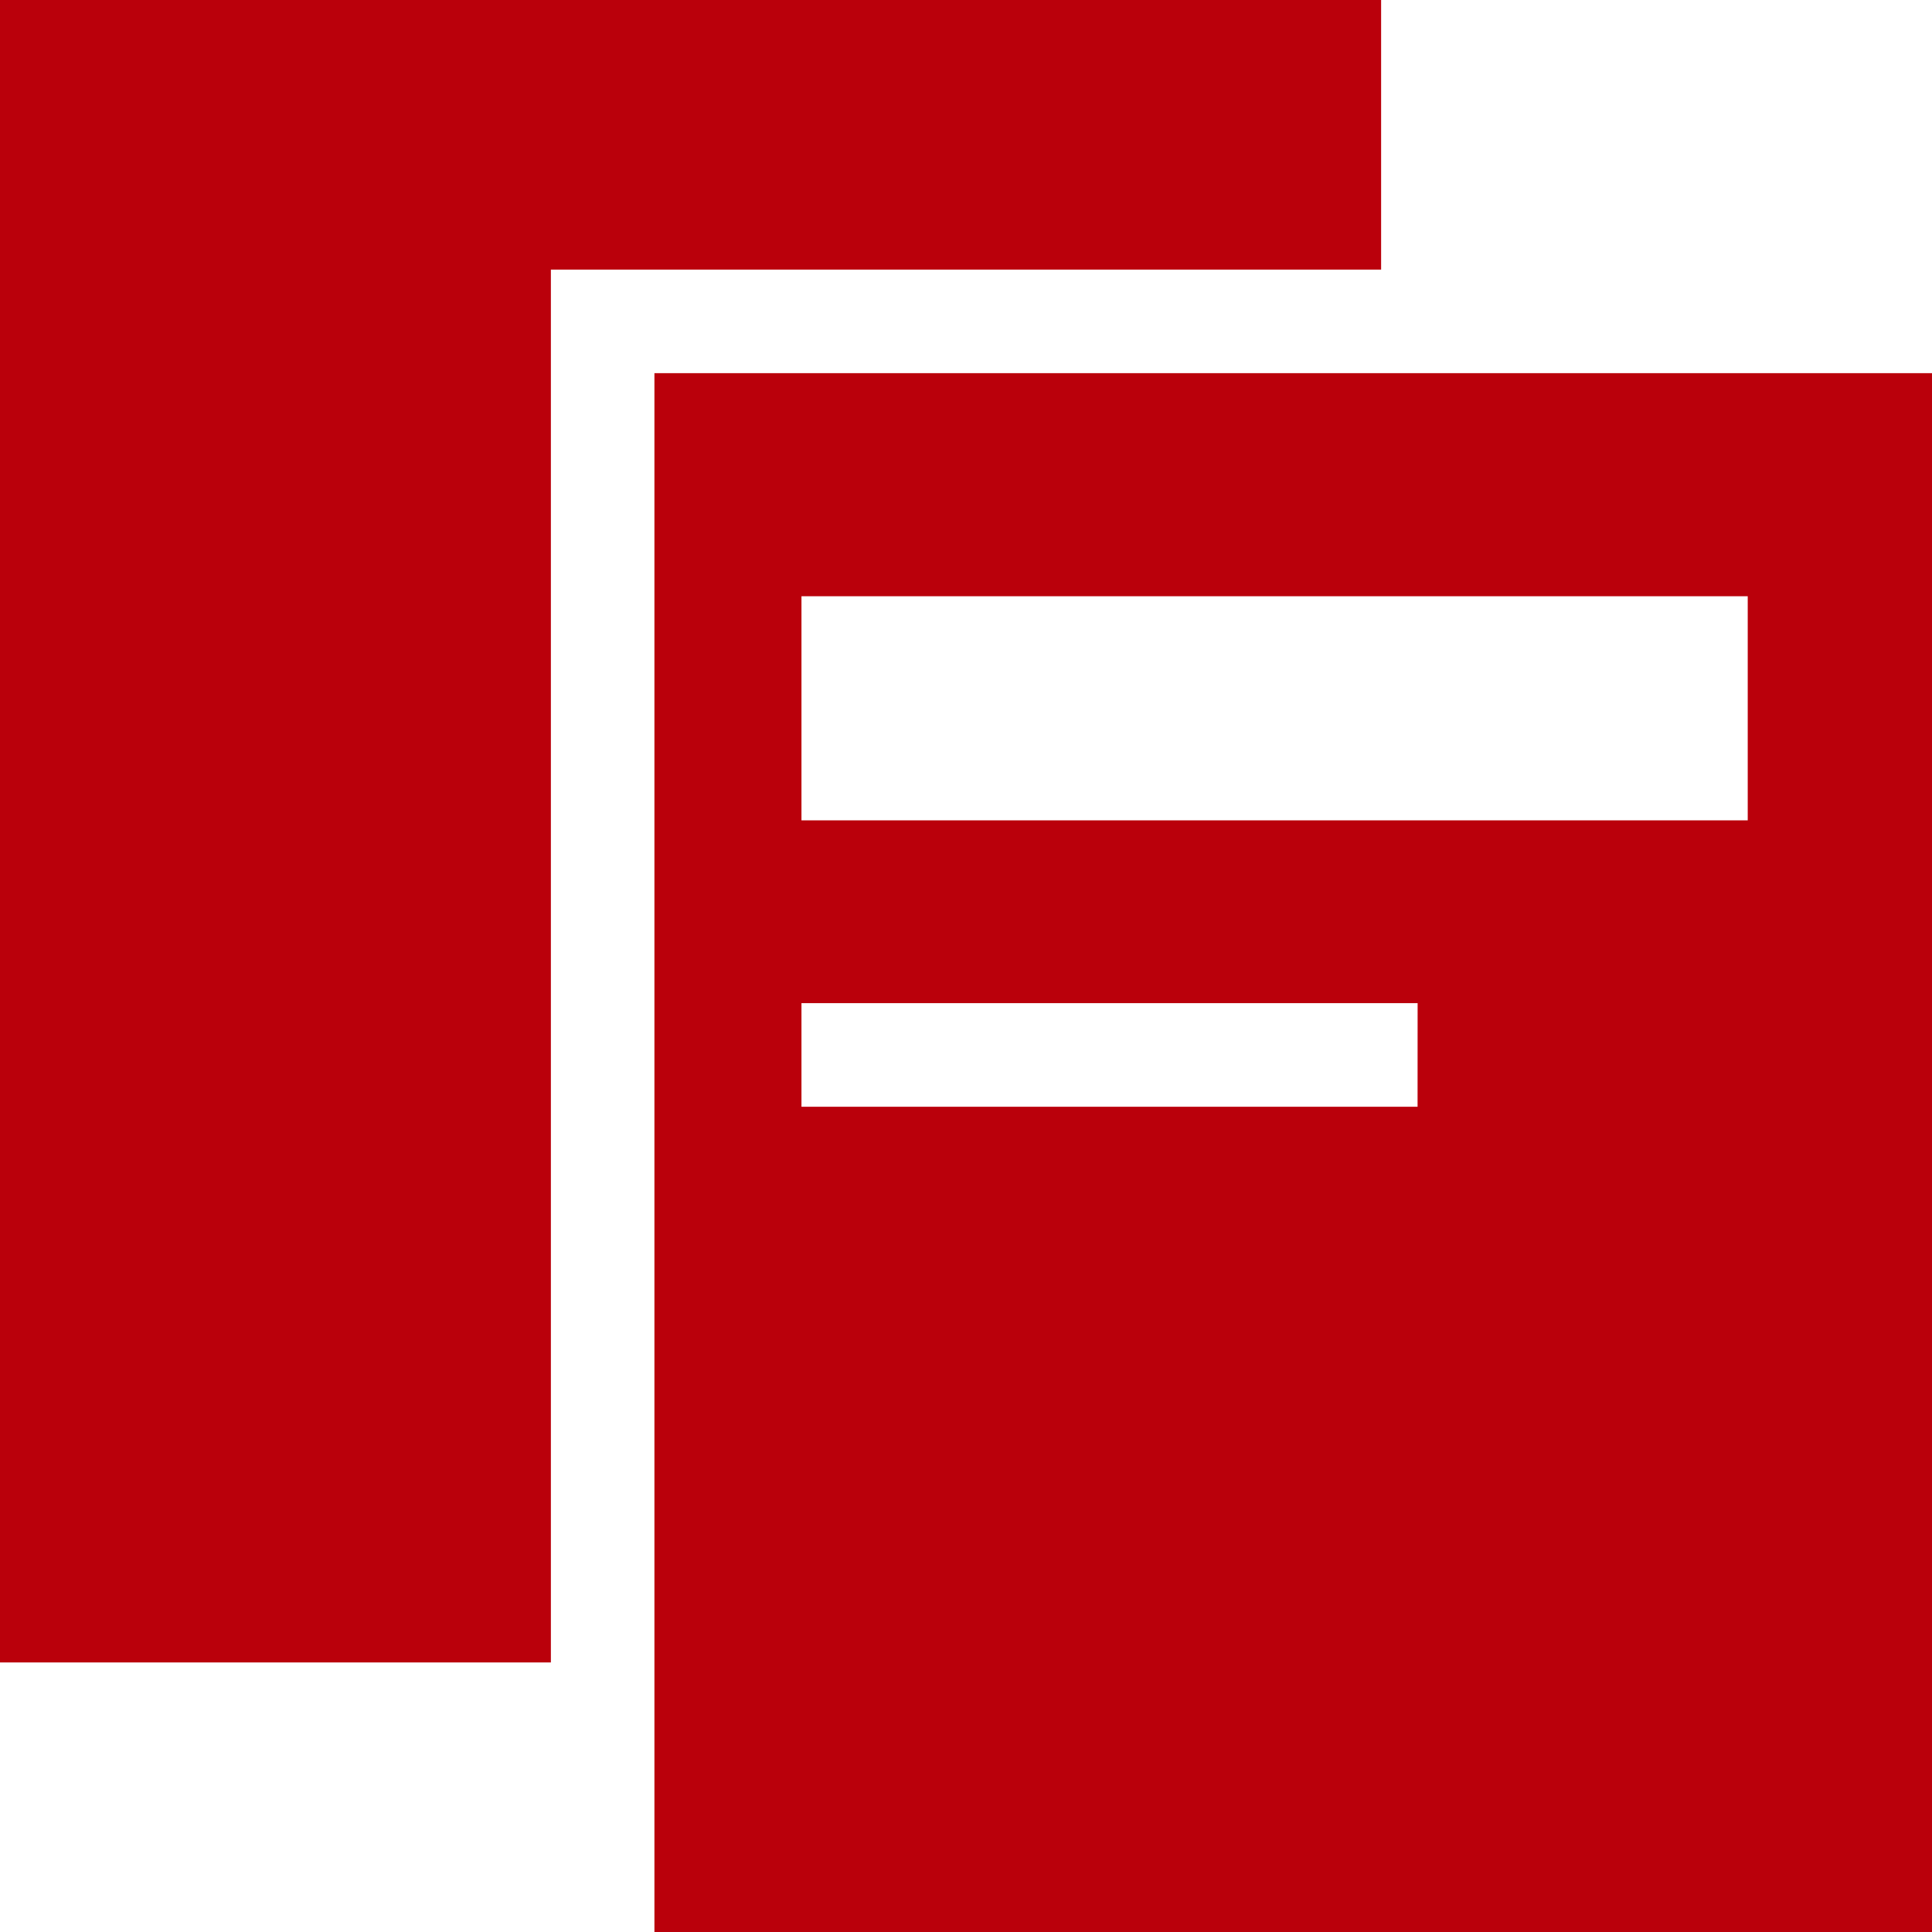
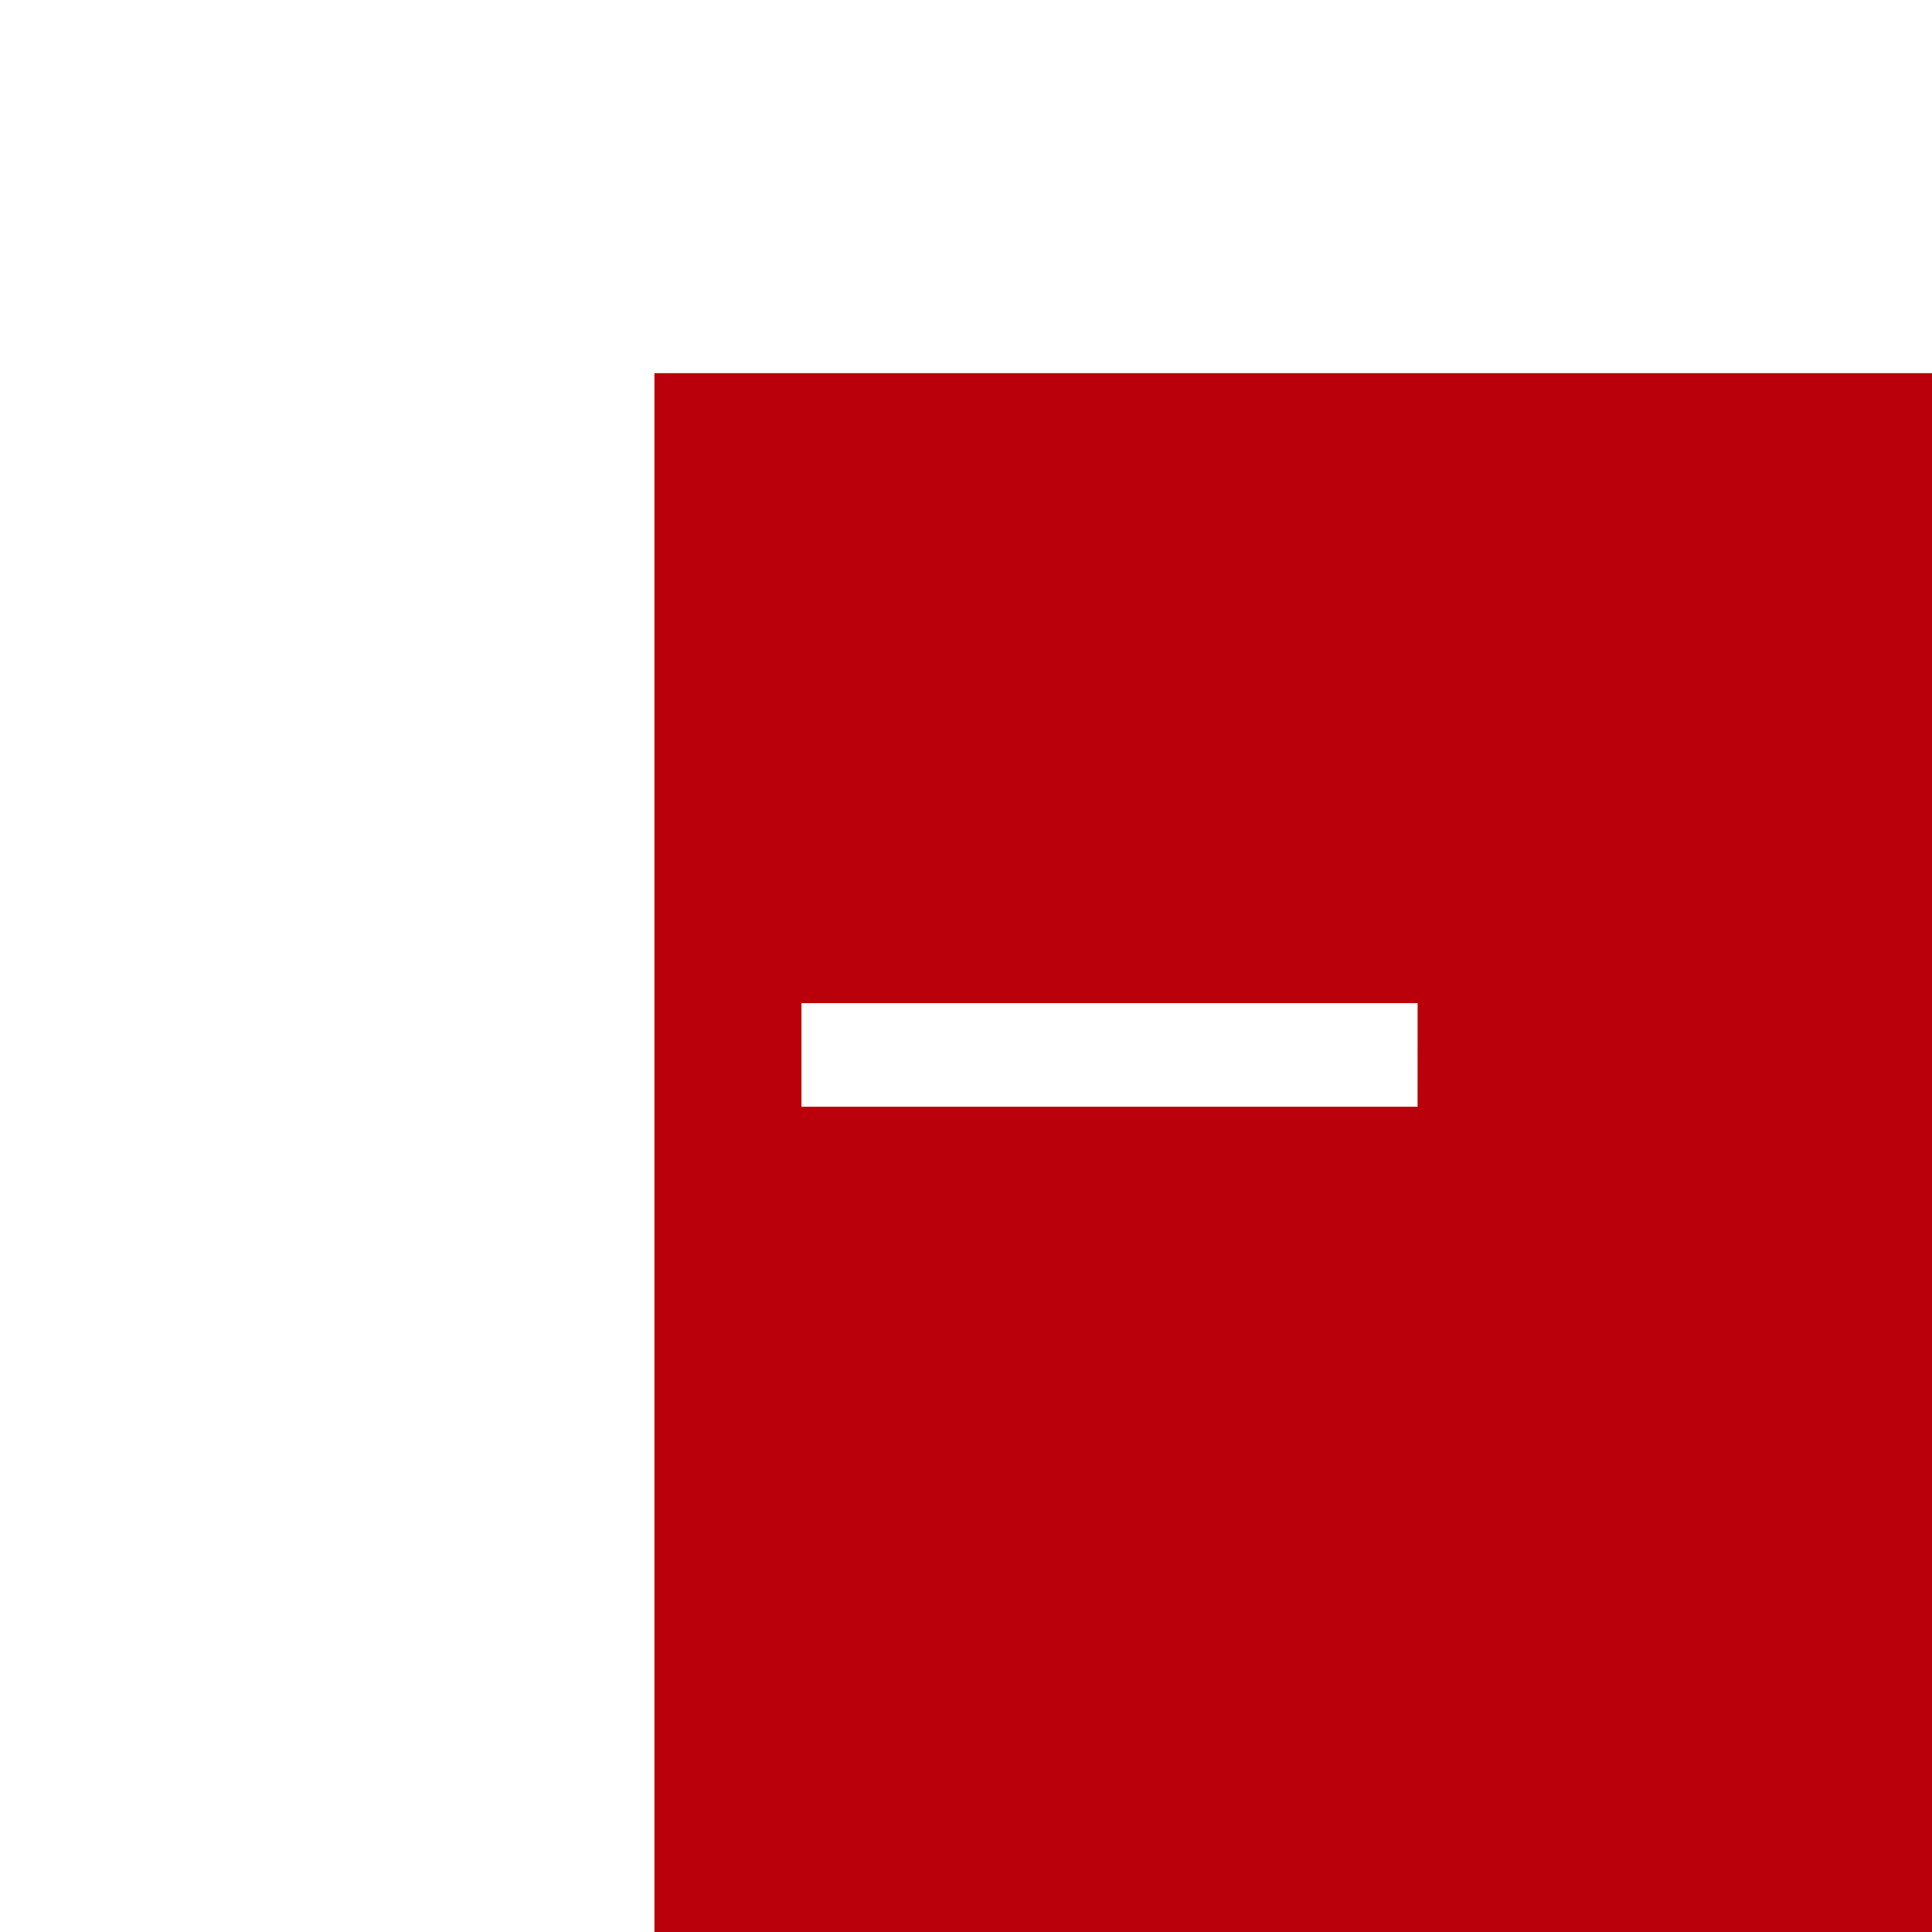
<svg xmlns="http://www.w3.org/2000/svg" width="37" height="37.002" viewBox="0 0 37 37.002">
  <defs>
    <style>.a{fill:#ba000b;}</style>
  </defs>
-   <path class="a" d="M9.554,5.435V35.291H34.021V5.435Zm14.615,14.05H12.37V17.5h11.8ZM30.492,14H12.37V9.708H30.492Z" transform="translate(2.979 1.711)" />
-   <path class="a" d="M10.619,5.191h15.9V.028H.069V31.866h10.55Z" transform="translate(-0.069 -0.028)" />
+   <path class="a" d="M9.554,5.435V35.291H34.021V5.435Zm14.615,14.05H12.37V17.5h11.8ZM30.492,14H12.37H30.492Z" transform="translate(2.979 1.711)" />
</svg>